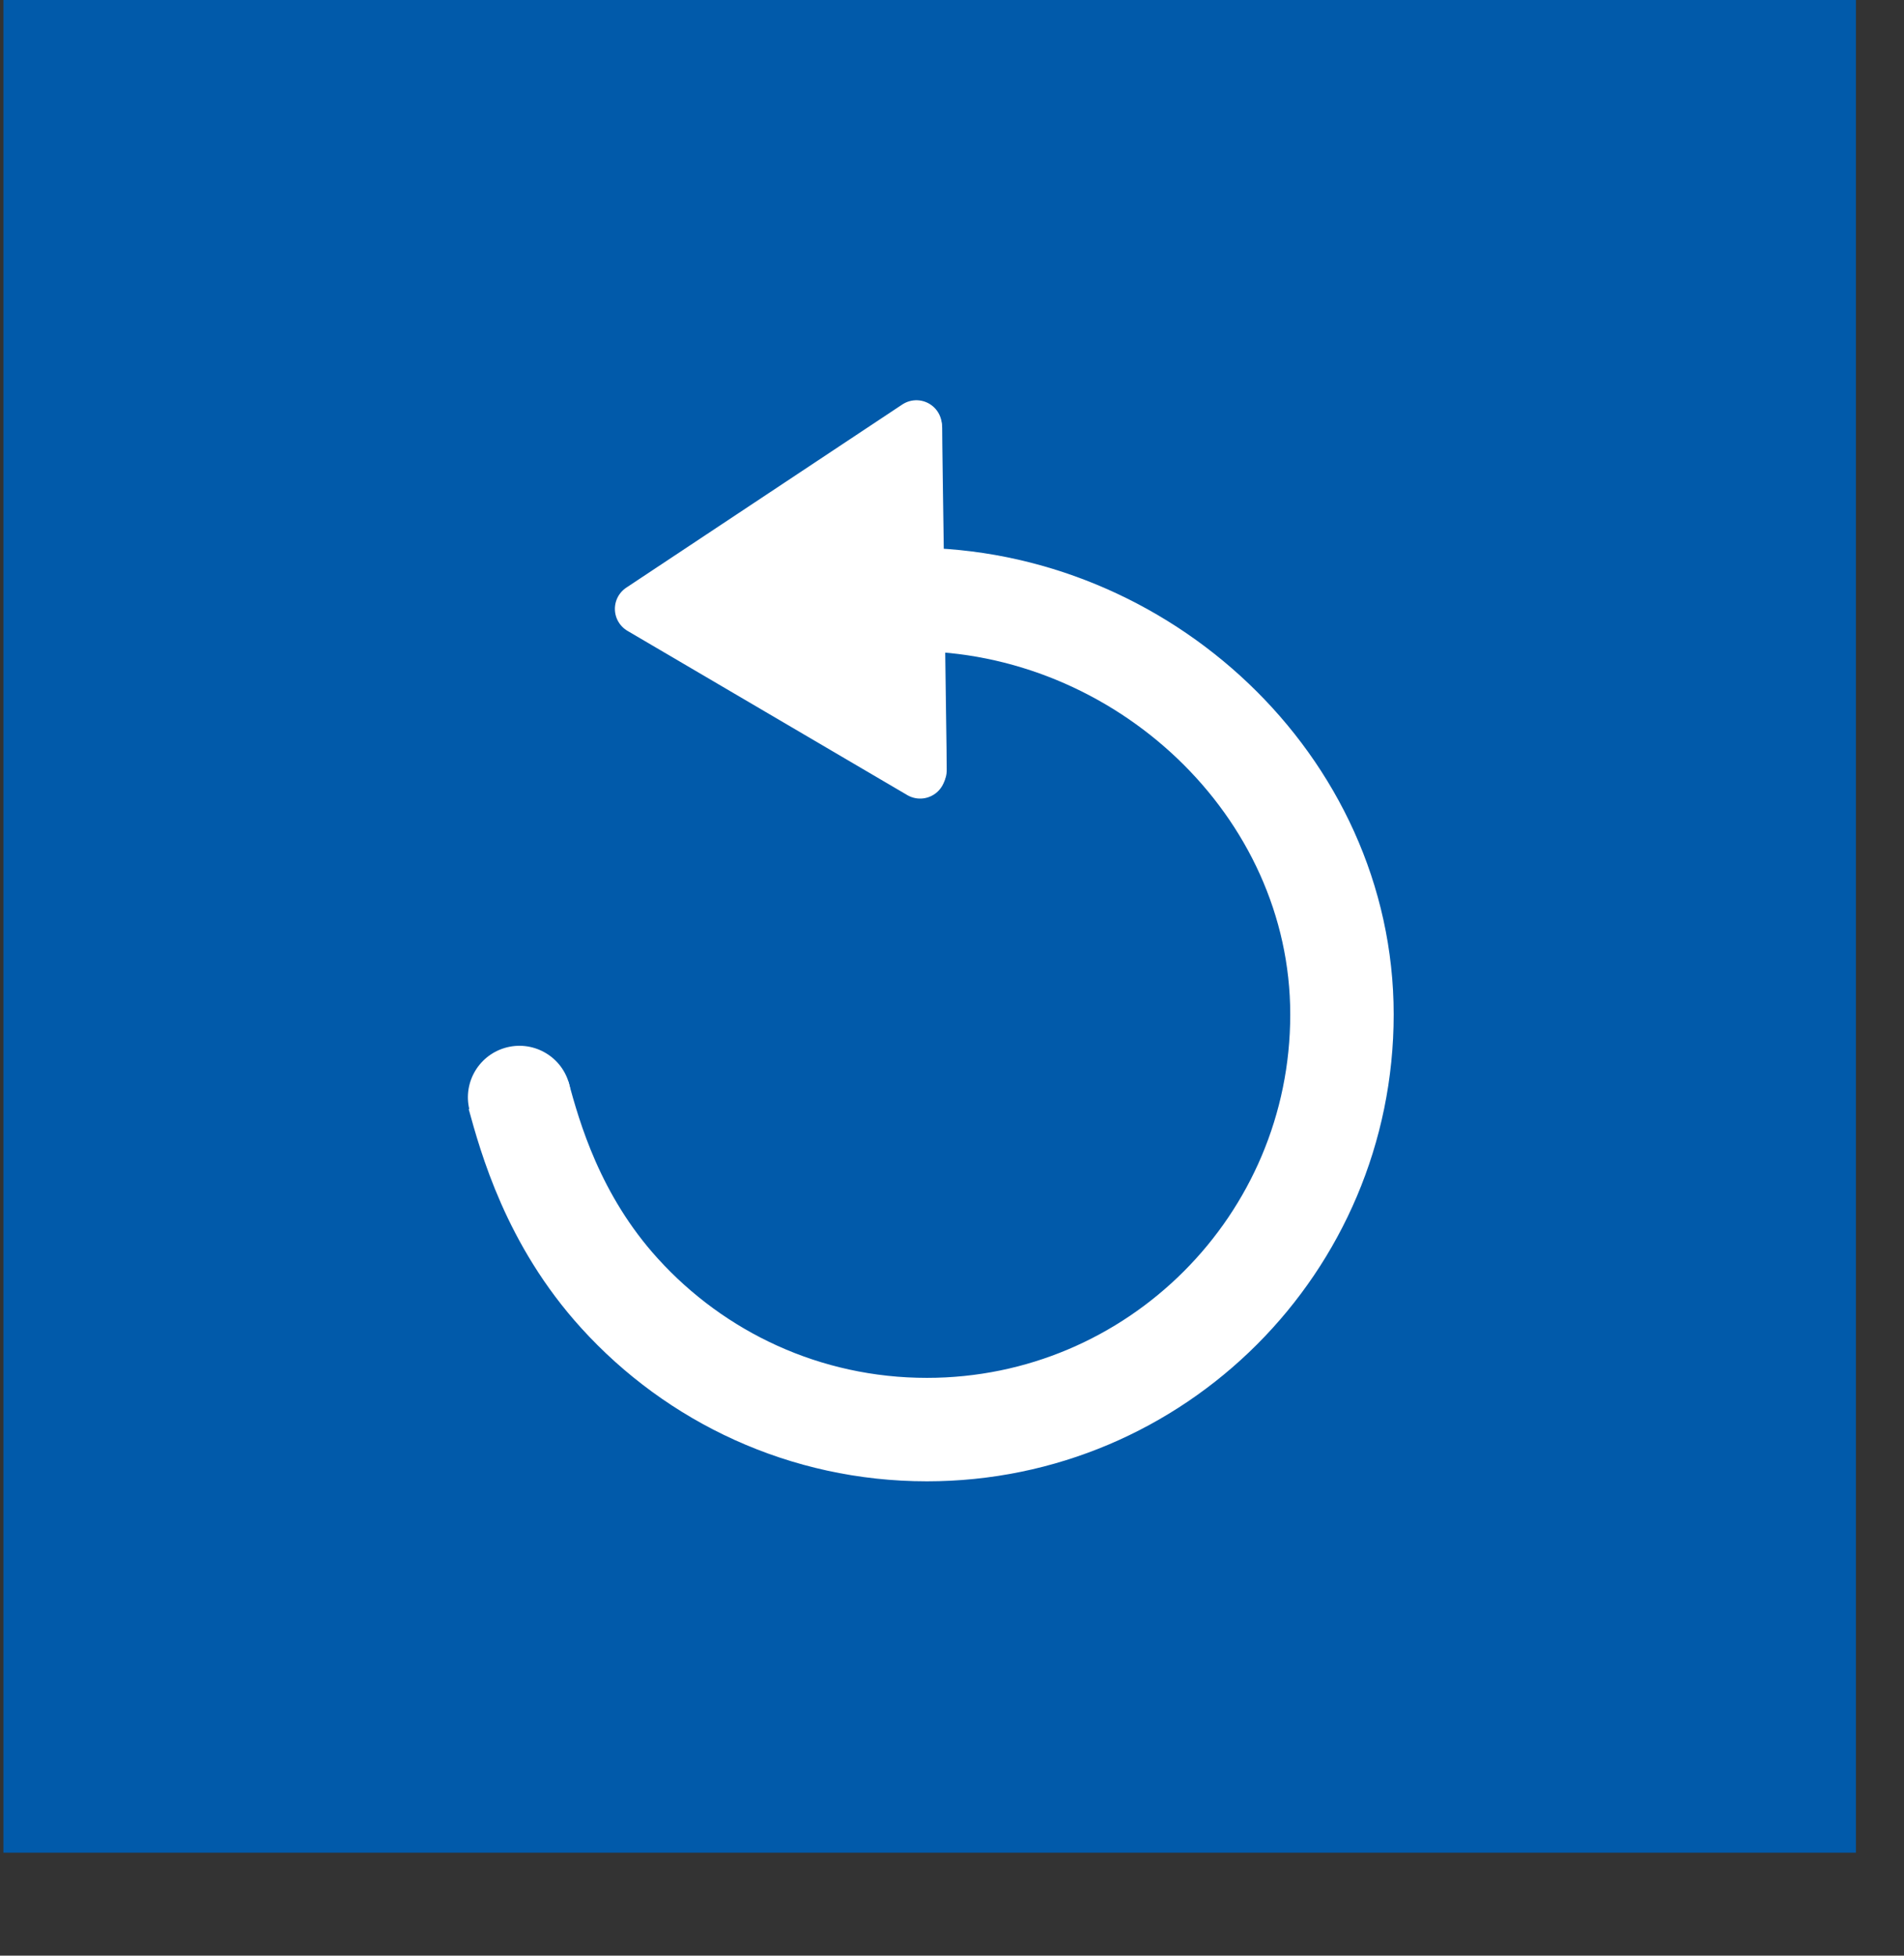
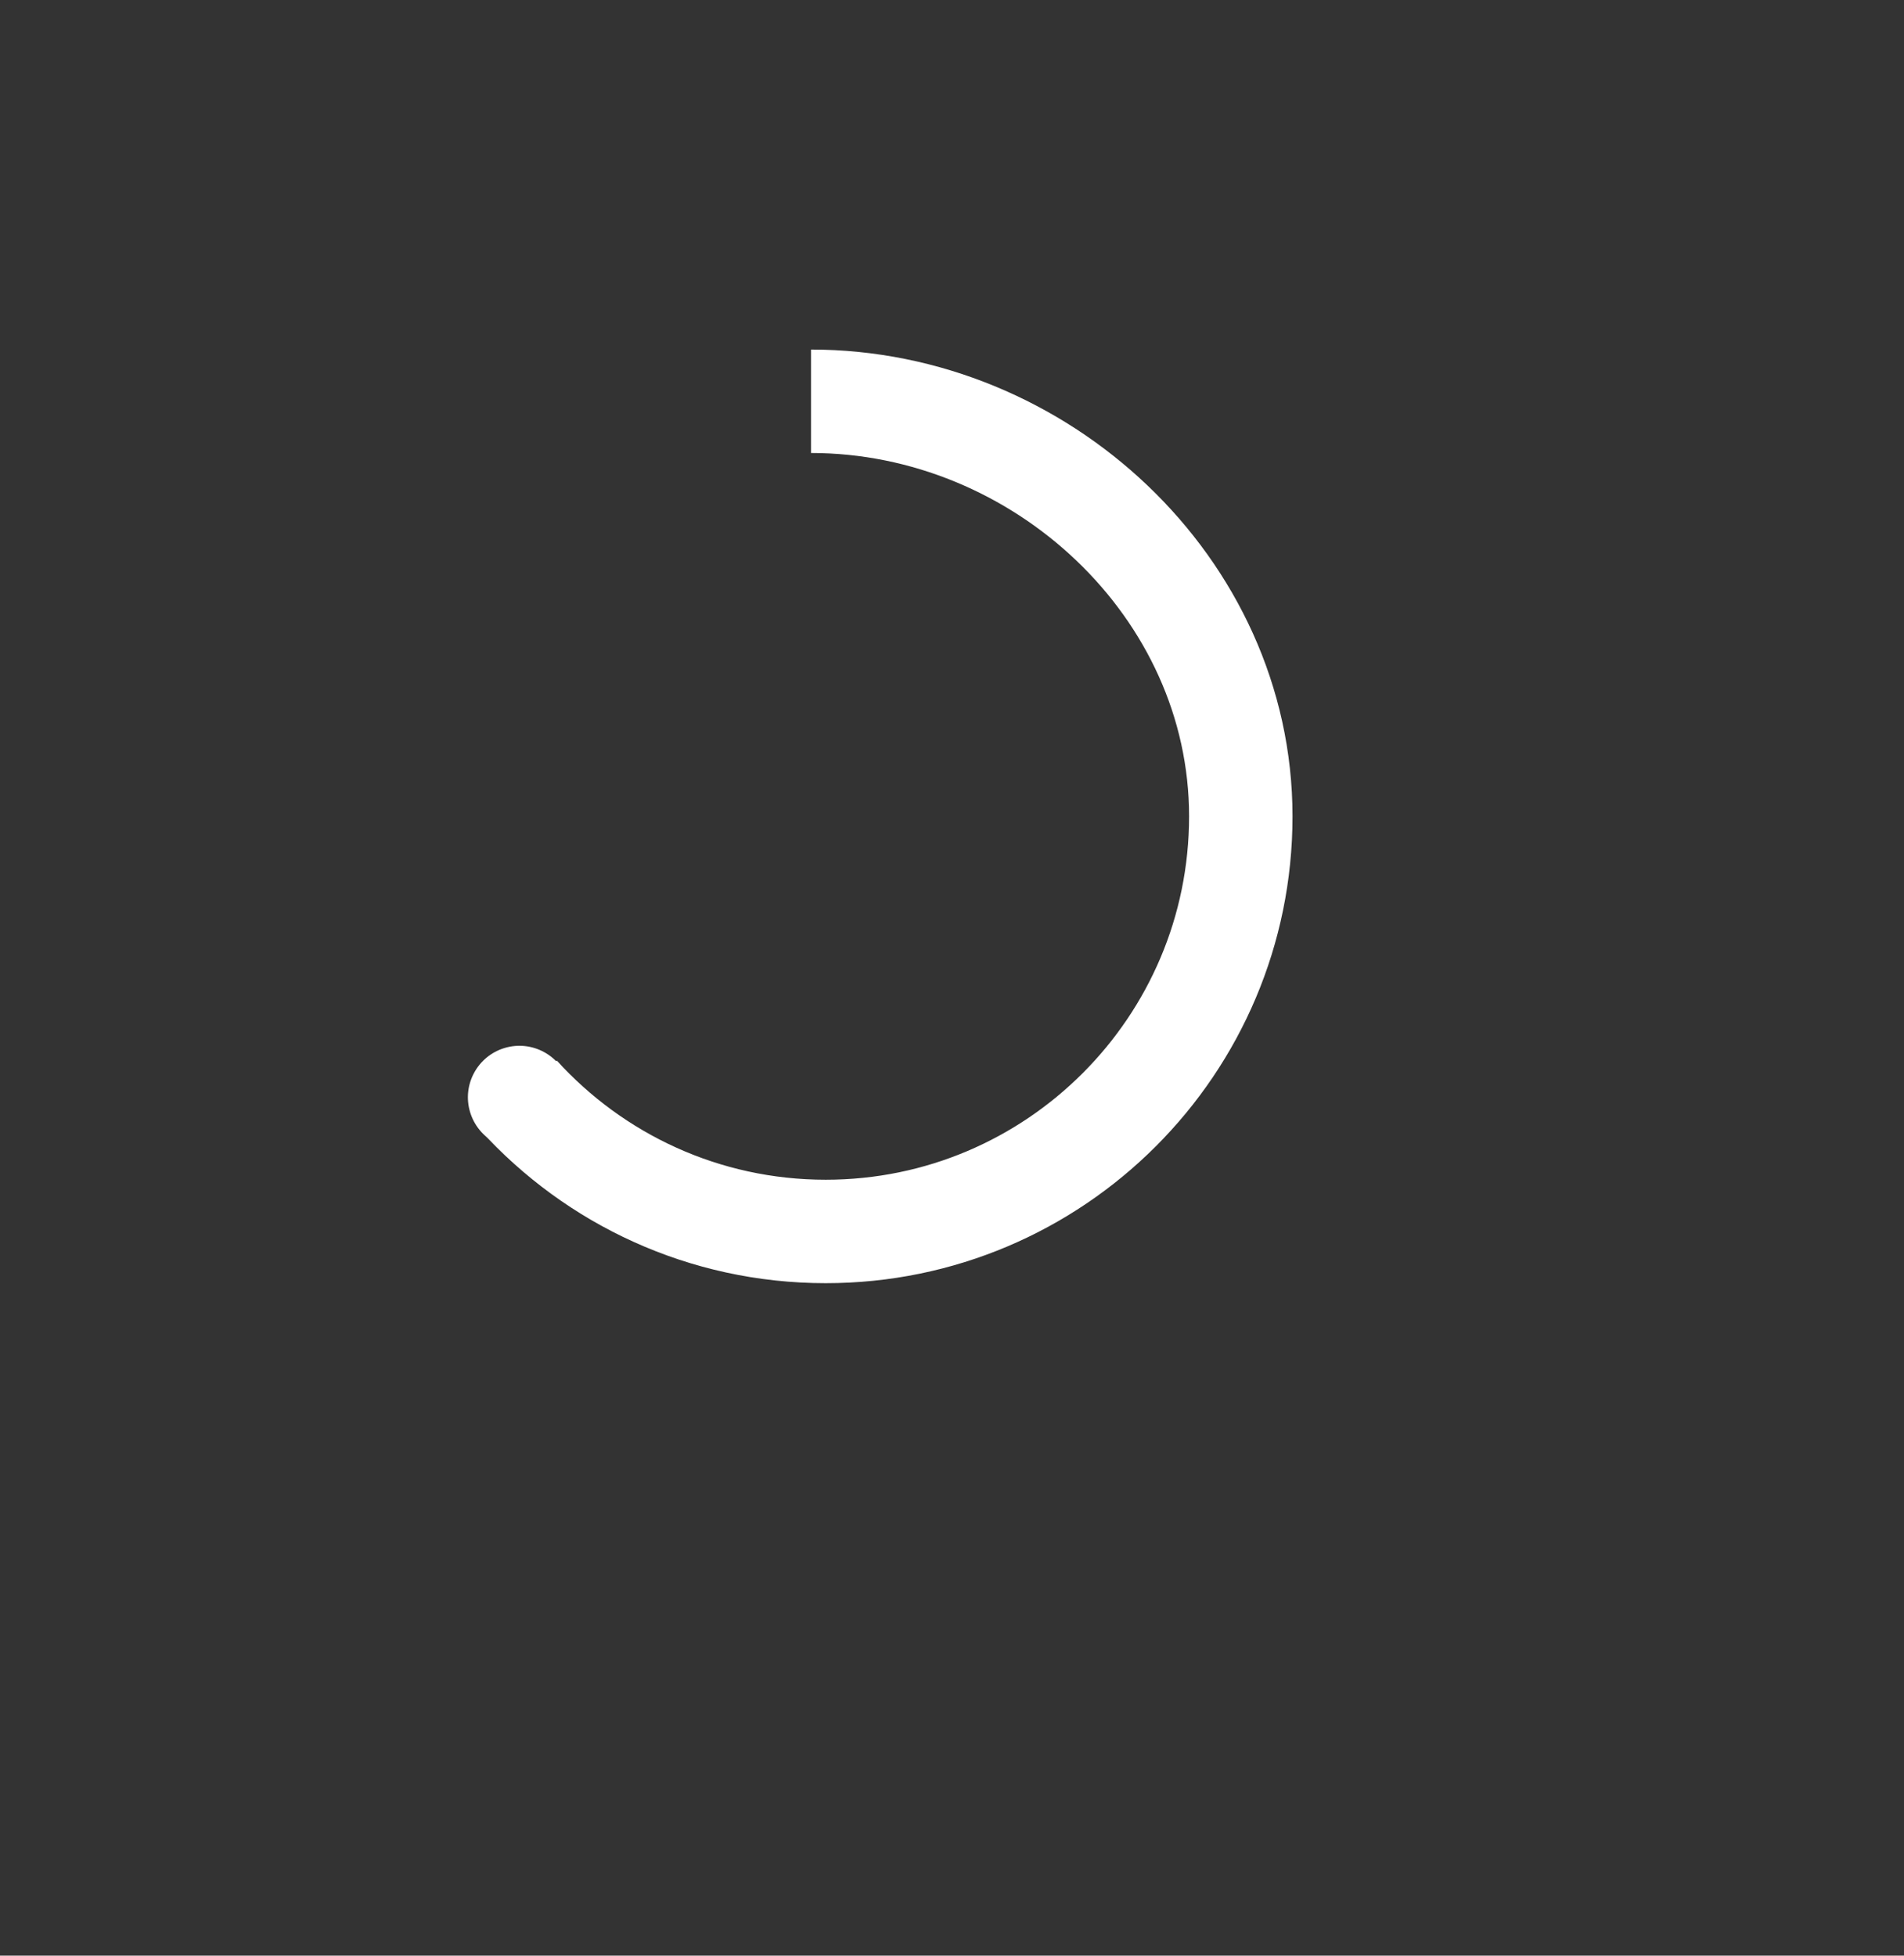
<svg xmlns="http://www.w3.org/2000/svg" width="100%" height="100%" viewBox="0 0 37 38" version="1.1" xml:space="preserve" style="fill-rule:evenodd;clip-rule:evenodd;stroke-miterlimit:10;">
  <rect x="0" y="0" width="37" height="38" fill="#333333" stroke="none" />
  <g>
    <g>
      <g>
-         <rect x="0.067" y="0" width="35.999" height="35.999" style="fill:#015aaa;" />
-       </g>
+         </g>
      <g>
        <g>
-           <path d="M10.077,21.284c0.222,0.805 0.663,2.418 1.966,3.85c1.475,1.624 3.604,2.644 5.969,2.644c4.452,-0 8.066,-3.613 8.066,-8.066c-0,-4.452 -3.901,-8.065 -8.352,-8.065" style="fill:none;stroke:#fff;stroke-width:2.01px;" />
+           <path d="M10.077,21.284c1.475,1.624 3.604,2.644 5.969,2.644c4.452,-0 8.066,-3.613 8.066,-8.066c-0,-4.452 -3.901,-8.065 -8.352,-8.065" style="fill:none;stroke:#fff;stroke-width:2.01px;" />
        </g>
        <g>
          <path d="M9.806,20.363c0.529,-0.159 1.087,0.141 1.246,0.67c0.158,0.528 -0.142,1.086 -0.671,1.245c-0.529,0.159 -1.088,-0.141 -1.246,-0.67c-0.159,-0.528 0.142,-1.086 0.671,-1.245Z" style="fill:#fff;" />
        </g>
        <g>
-           <path d="M17.808,8.272l-5.364,3.559l5.437,3.191" style="fill:#fff;fill-rule:nonzero;stroke:#fff;stroke-width:0.99px;stroke-linecap:round;stroke-linejoin:round;stroke-miterlimit:1.414;" />
-         </g>
+           </g>
      </g>
      <g>
-         <path d="M17.844,7.819l0.036,0.003l0.035,0.007l0.034,0.009l0.034,0.011l0.033,0.013l0.032,0.016l0.031,0.019l0.029,0.02l0.028,0.022l0.026,0.025l0.024,0.026l0.023,0.028l0.02,0.029l0.018,0.031l0.016,0.032l0.014,0.033l0.011,0.033l0.009,0.035l0.007,0.035l0.003,0.036l0.002,0.035l0,-0.002l0.003,0.338l0.01,0.744l0.031,2.172l0.03,2.204l0.011,0.787l0.002,0.257l0.001,0.145l-0.001,0.036l-0.003,0.035l-0.006,0.035l-0.009,0.035l-0.011,0.034l-0.013,0.033l-0.016,0.032l-0.018,0.031l-0.02,0.029l-0.022,0.028l-0.025,0.026l-0.026,0.025l-0.027,0.022l-0.029,0.021l-0.031,0.018l-0.032,0.017l-0.033,0.014l-0.033,0.011l-0.035,0.009l-0.035,0.007l-0.035,0.004l-0.036,0.001l-0.036,-0.001l-0.035,-0.003l-0.035,-0.006l-0.035,-0.009l-0.034,-0.011l-0.033,-0.013l-0.032,-0.016l-0.031,-0.018l-0.029,-0.02l-0.028,-0.023l-0.027,-0.024l-0.024,-0.026l-0.023,-0.027l-0.02,-0.029l-0.019,-0.031l-0.016,-0.032l-0.014,-0.033l-0.011,-0.033l-0.009,-0.035l-0.007,-0.035l-0.004,-0.036l-0.002,-0.035l-0.001,-0.143l-0.002,-0.254l-0.01,-0.785l-0.031,-2.204l-0.03,-2.172l-0.011,-0.745l-0.003,-0.345l0,-0.004l0.001,-0.035l0.004,-0.036l0.006,-0.035l0.009,-0.035l0.011,-0.033l0.014,-0.033l0.016,-0.032l0.018,-0.031l0.02,-0.029l0.023,-0.028l0.024,-0.026l0.026,-0.025l0.028,-0.022l0.029,-0.02l0.031,-0.019l0.032,-0.016l0.033,-0.013l0.034,-0.011l0.034,-0.009l0.035,-0.007l0.036,-0.003l0.036,-0.002l0.035,0.002Z" style="fill:#fff;" />
-       </g>
+         </g>
    </g>
  </g>
</svg>